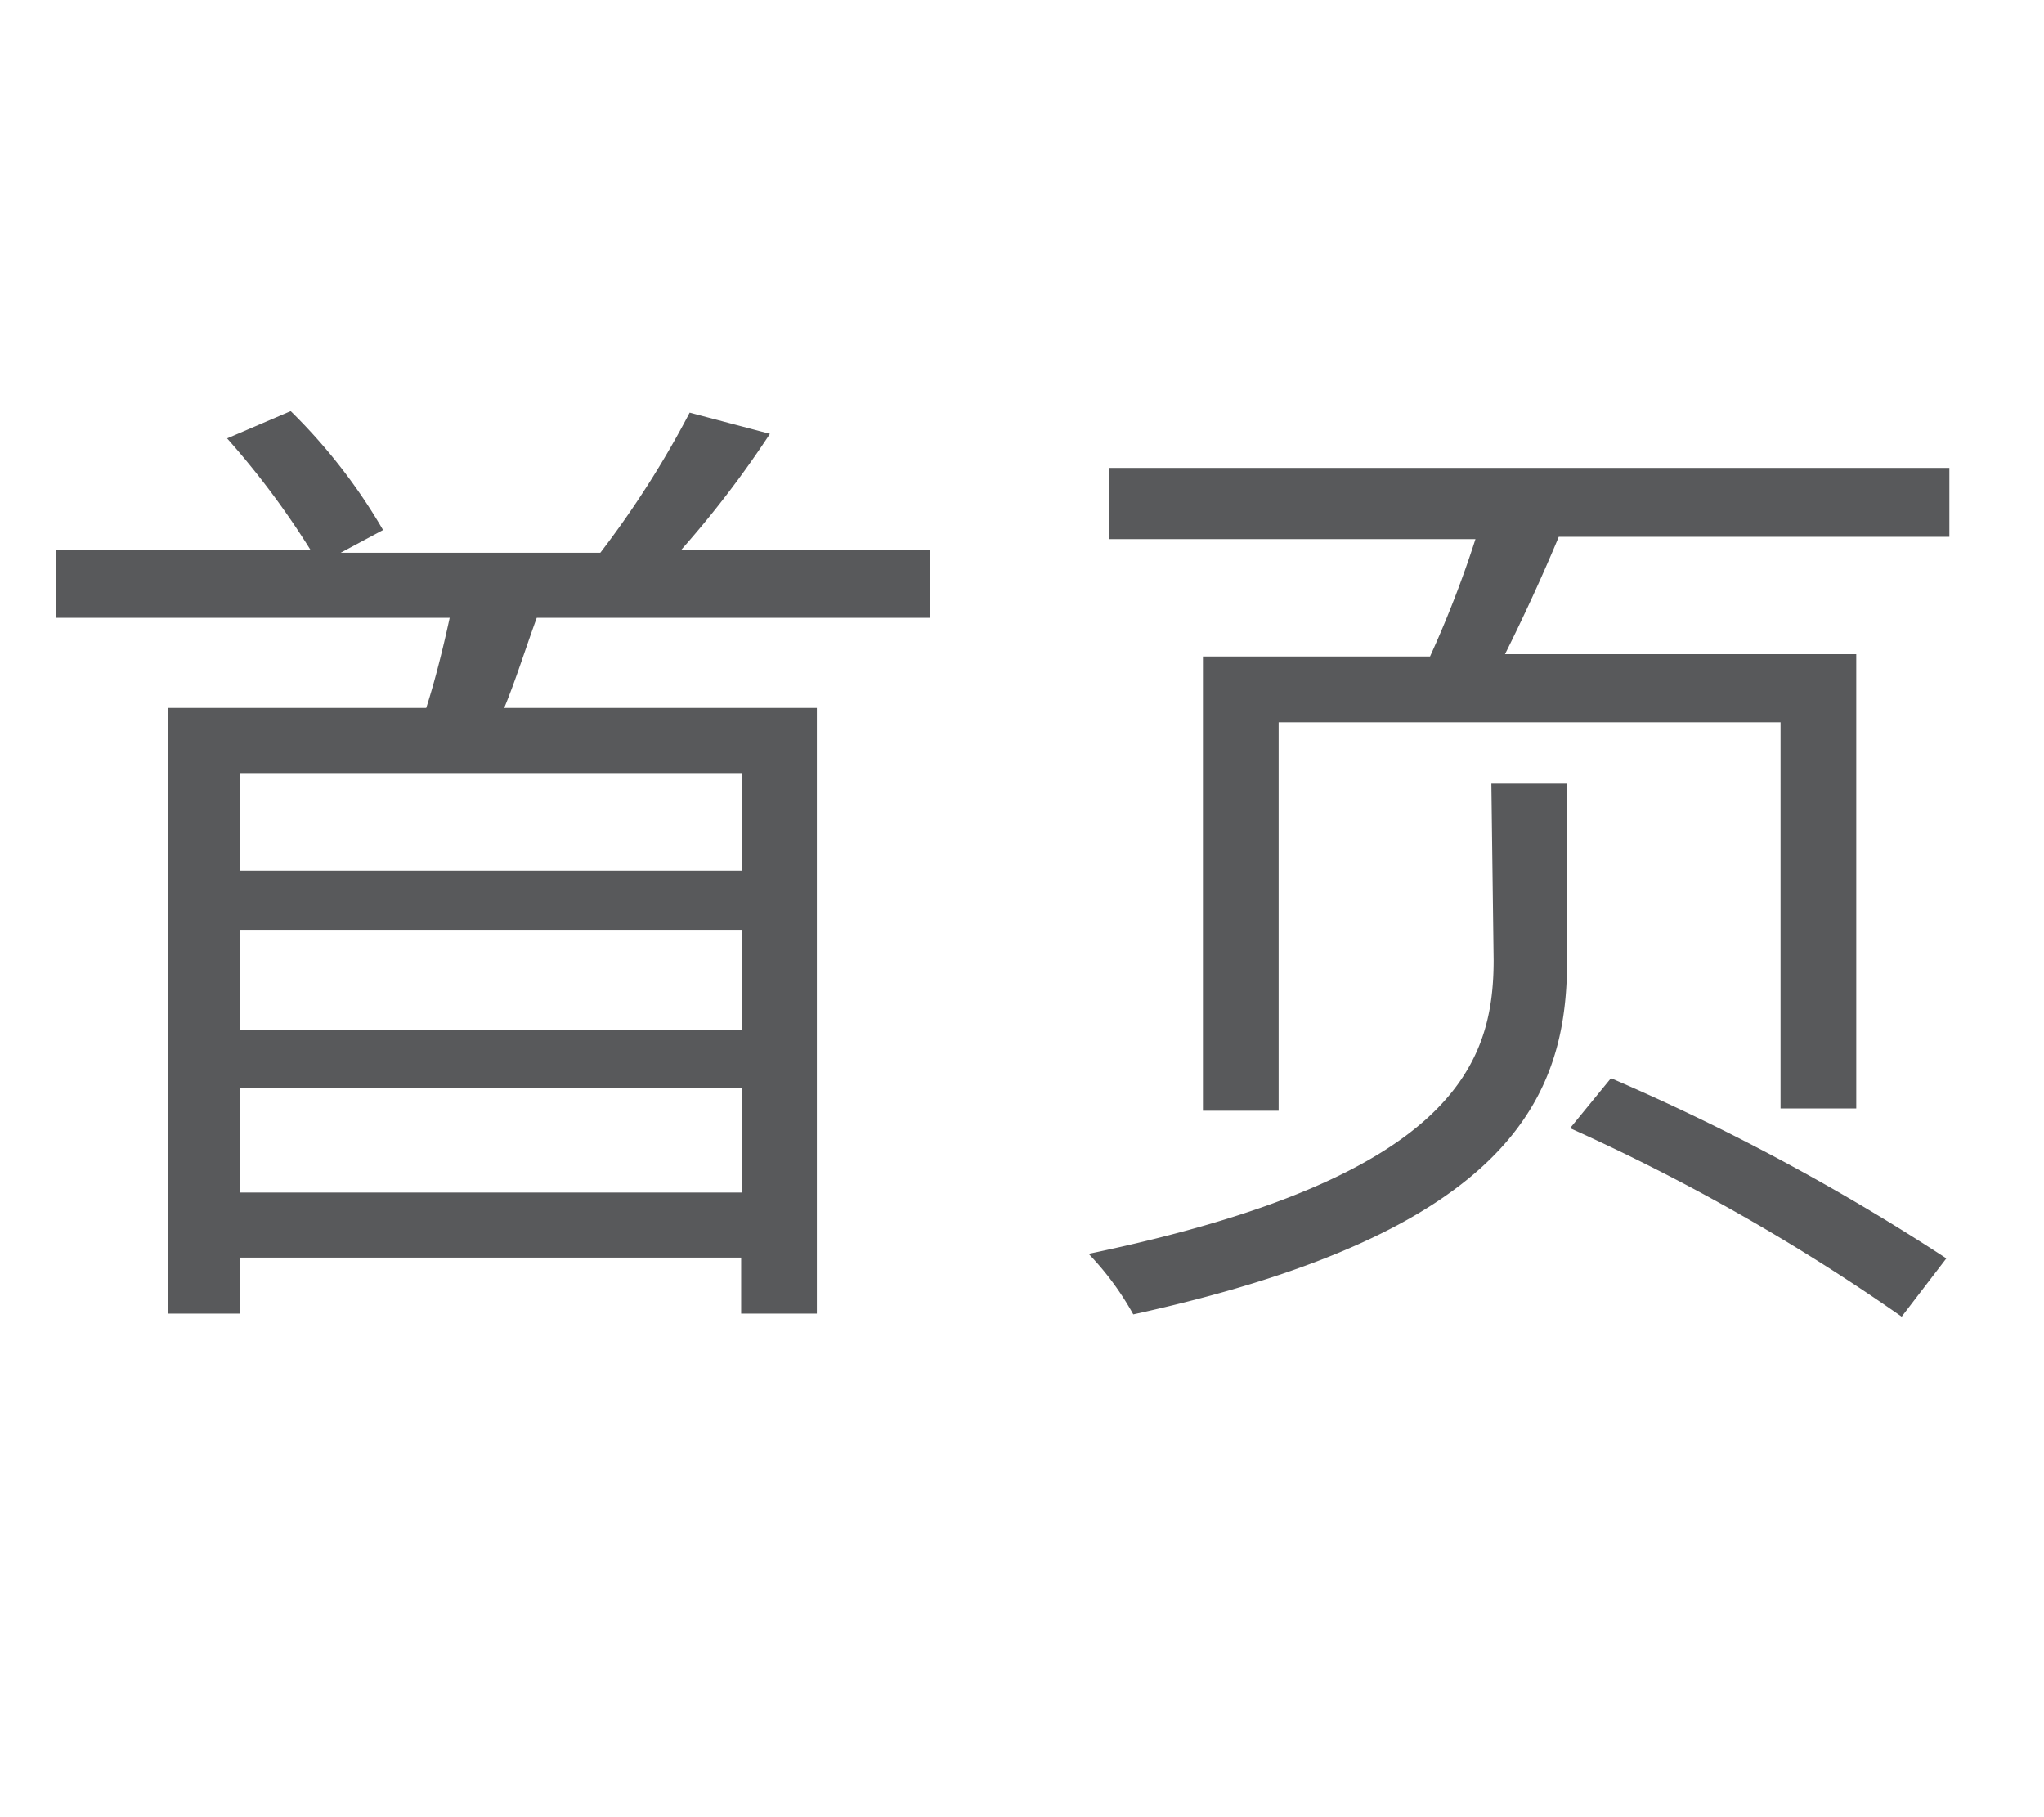
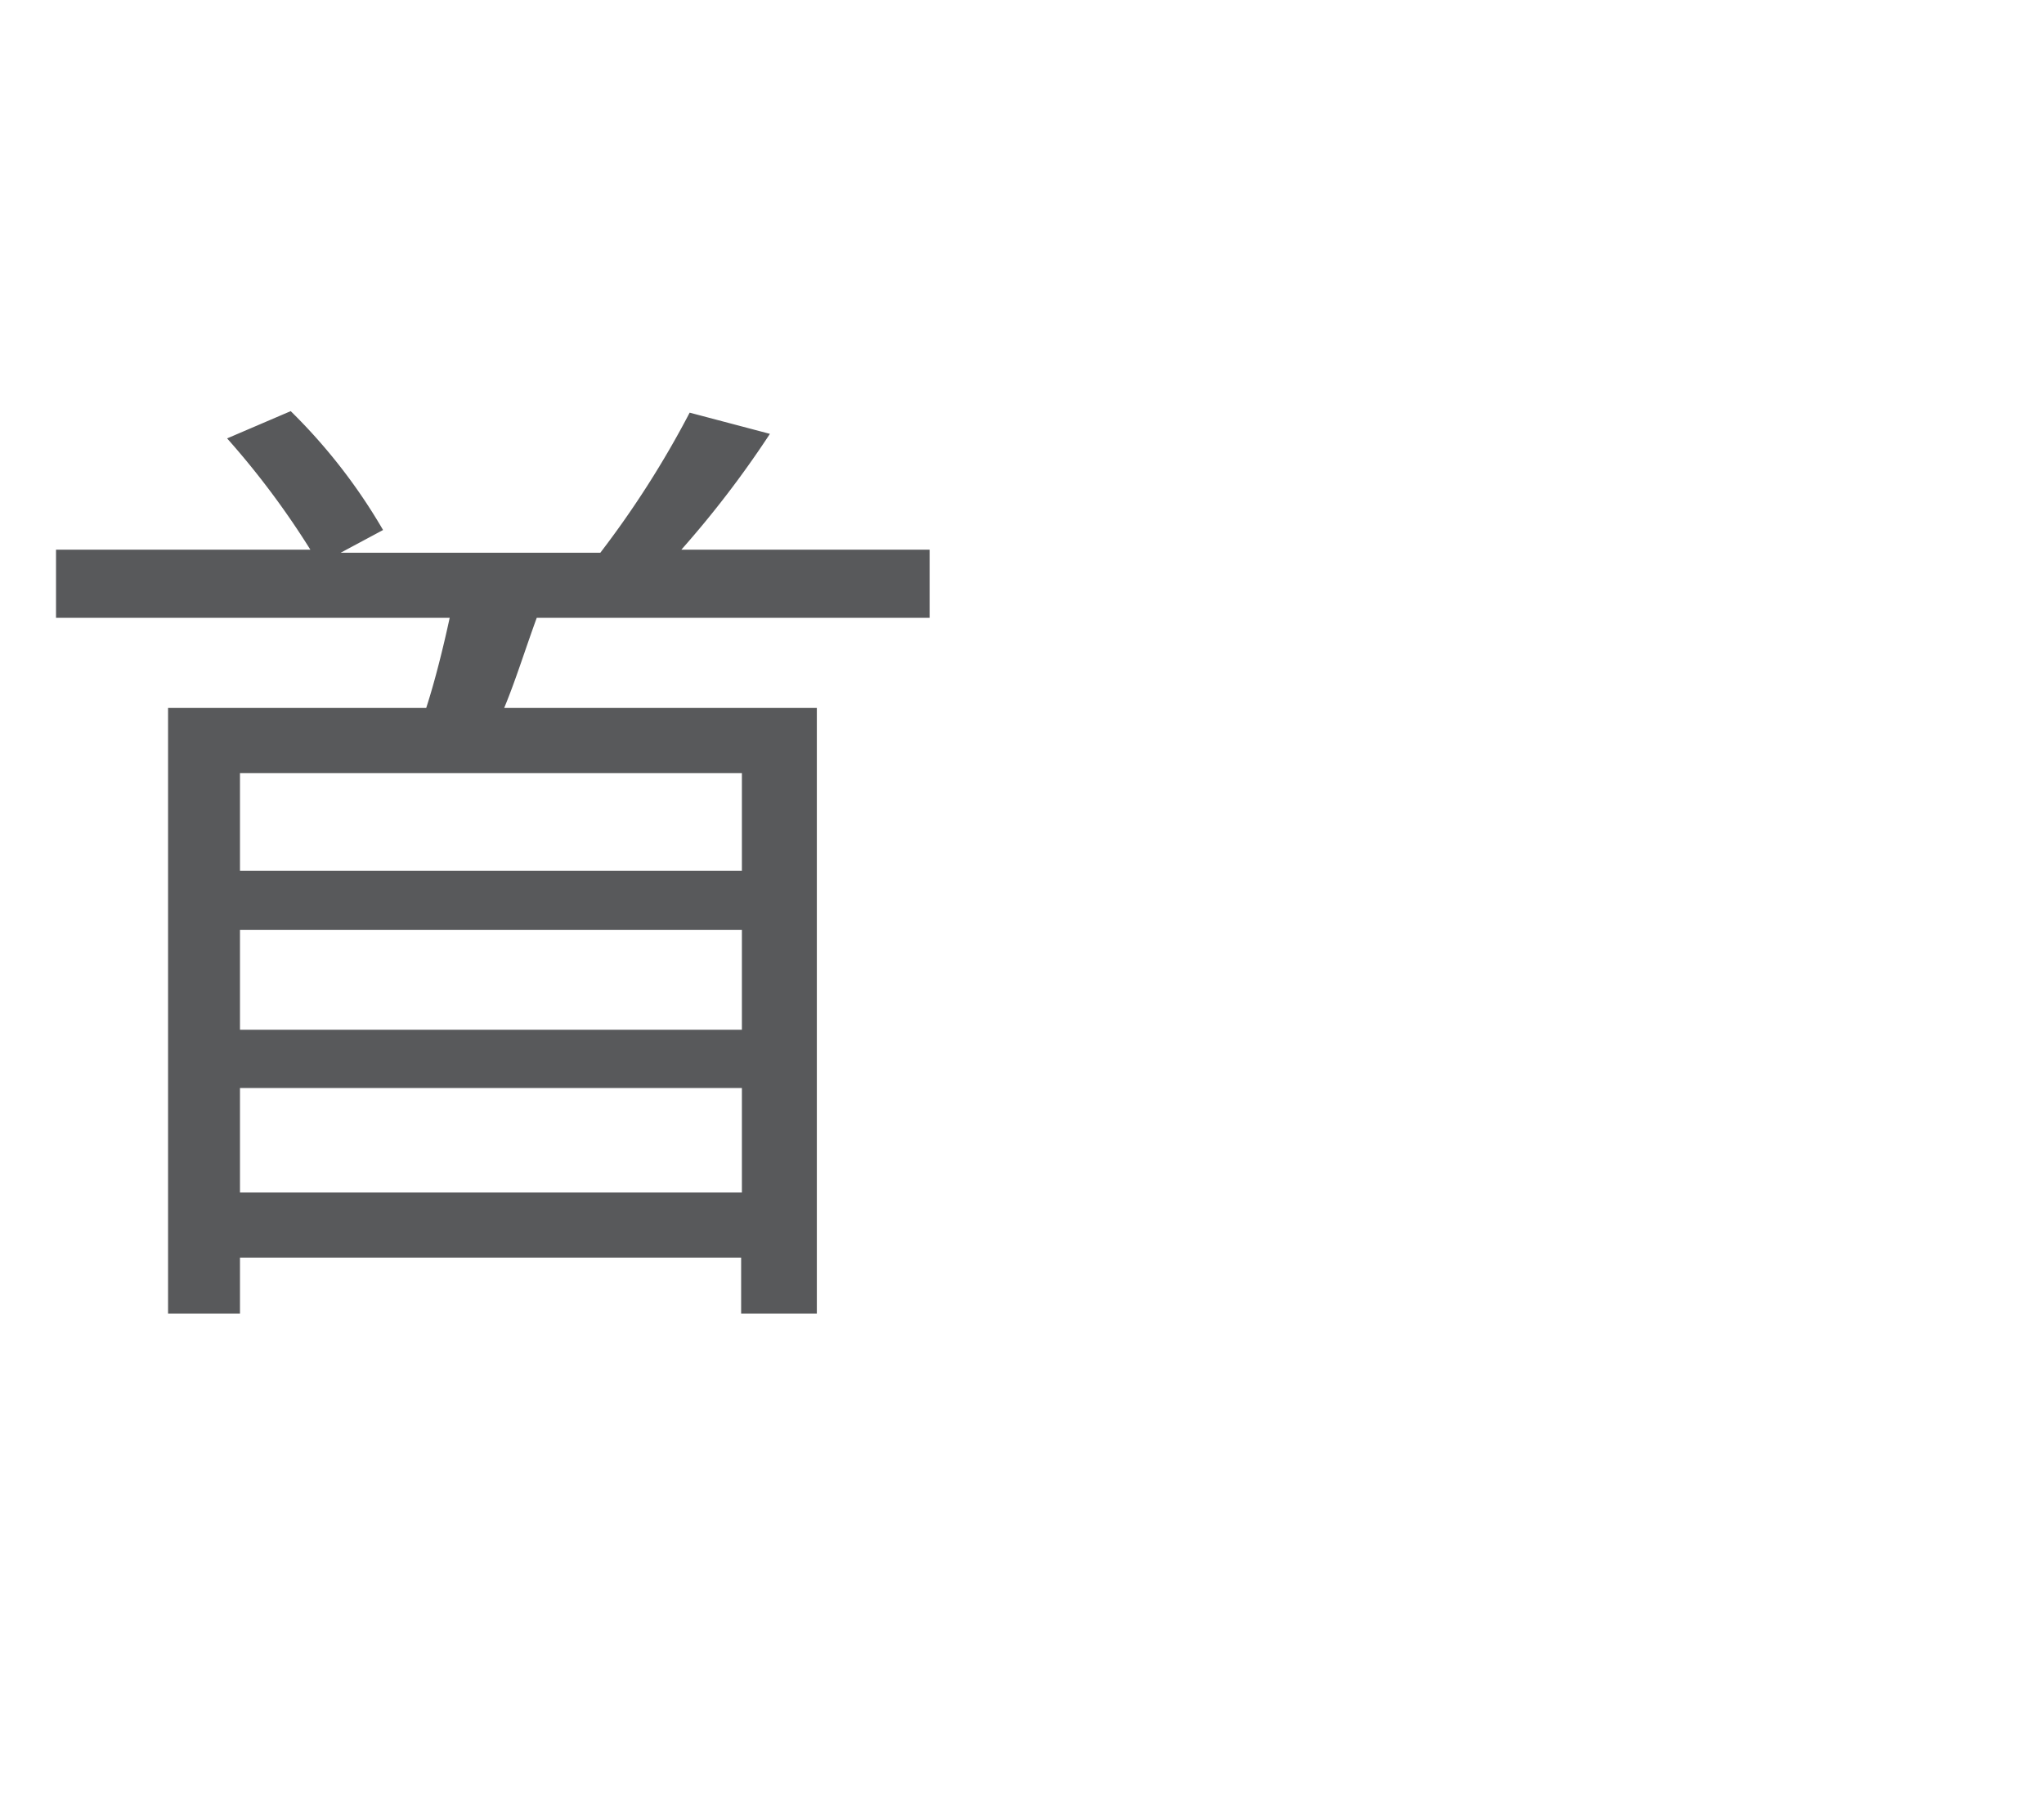
<svg xmlns="http://www.w3.org/2000/svg" id="圖層_1" data-name="圖層 1" viewBox="0 0 27 24">
  <defs>
    <style>.cls-1{fill:#58595b;}</style>
  </defs>
  <path class="cls-1" d="M7.09,8.16c-.15.41-.28.83-.43,1.19h4.13v8h-1v-.74H3.17v.74H2.22v-8H5.63c.12-.37.23-.82.31-1.19H.74v-.9H4.1A10.91,10.91,0,0,0,3,5.79l.84-.36A7.43,7.43,0,0,1,5.06,7l-.56.3H7.93A12.69,12.69,0,0,0,9.11,5.45l1.06.28A13.33,13.33,0,0,1,9,7.26h3.28v.9ZM9.8,10.21H3.17V11.5H9.8Zm0,2.07H3.17V13.6H9.8Zm0,3.47V14.37H3.17v1.38Z" />
-   <path class="cls-1" d="M19.7,10.35h1v2.34c0,1.77-.71,3.57-5.73,4.67a3.82,3.82,0,0,0-.59-.8c4.8-1,5.35-2.49,5.35-3.88Zm6.05-4.17v.91H20.59c-.22.53-.48,1.09-.71,1.55h4.64v6h-1V9.54H16.89v5.13h-1v-6h3a14.25,14.25,0,0,0,.6-1.55H14.65V6.18Zm-4.47,8.06a29.06,29.06,0,0,1,4.43,2.38l-.59.77a26.78,26.78,0,0,0-4.38-2.49Z" />
</svg>